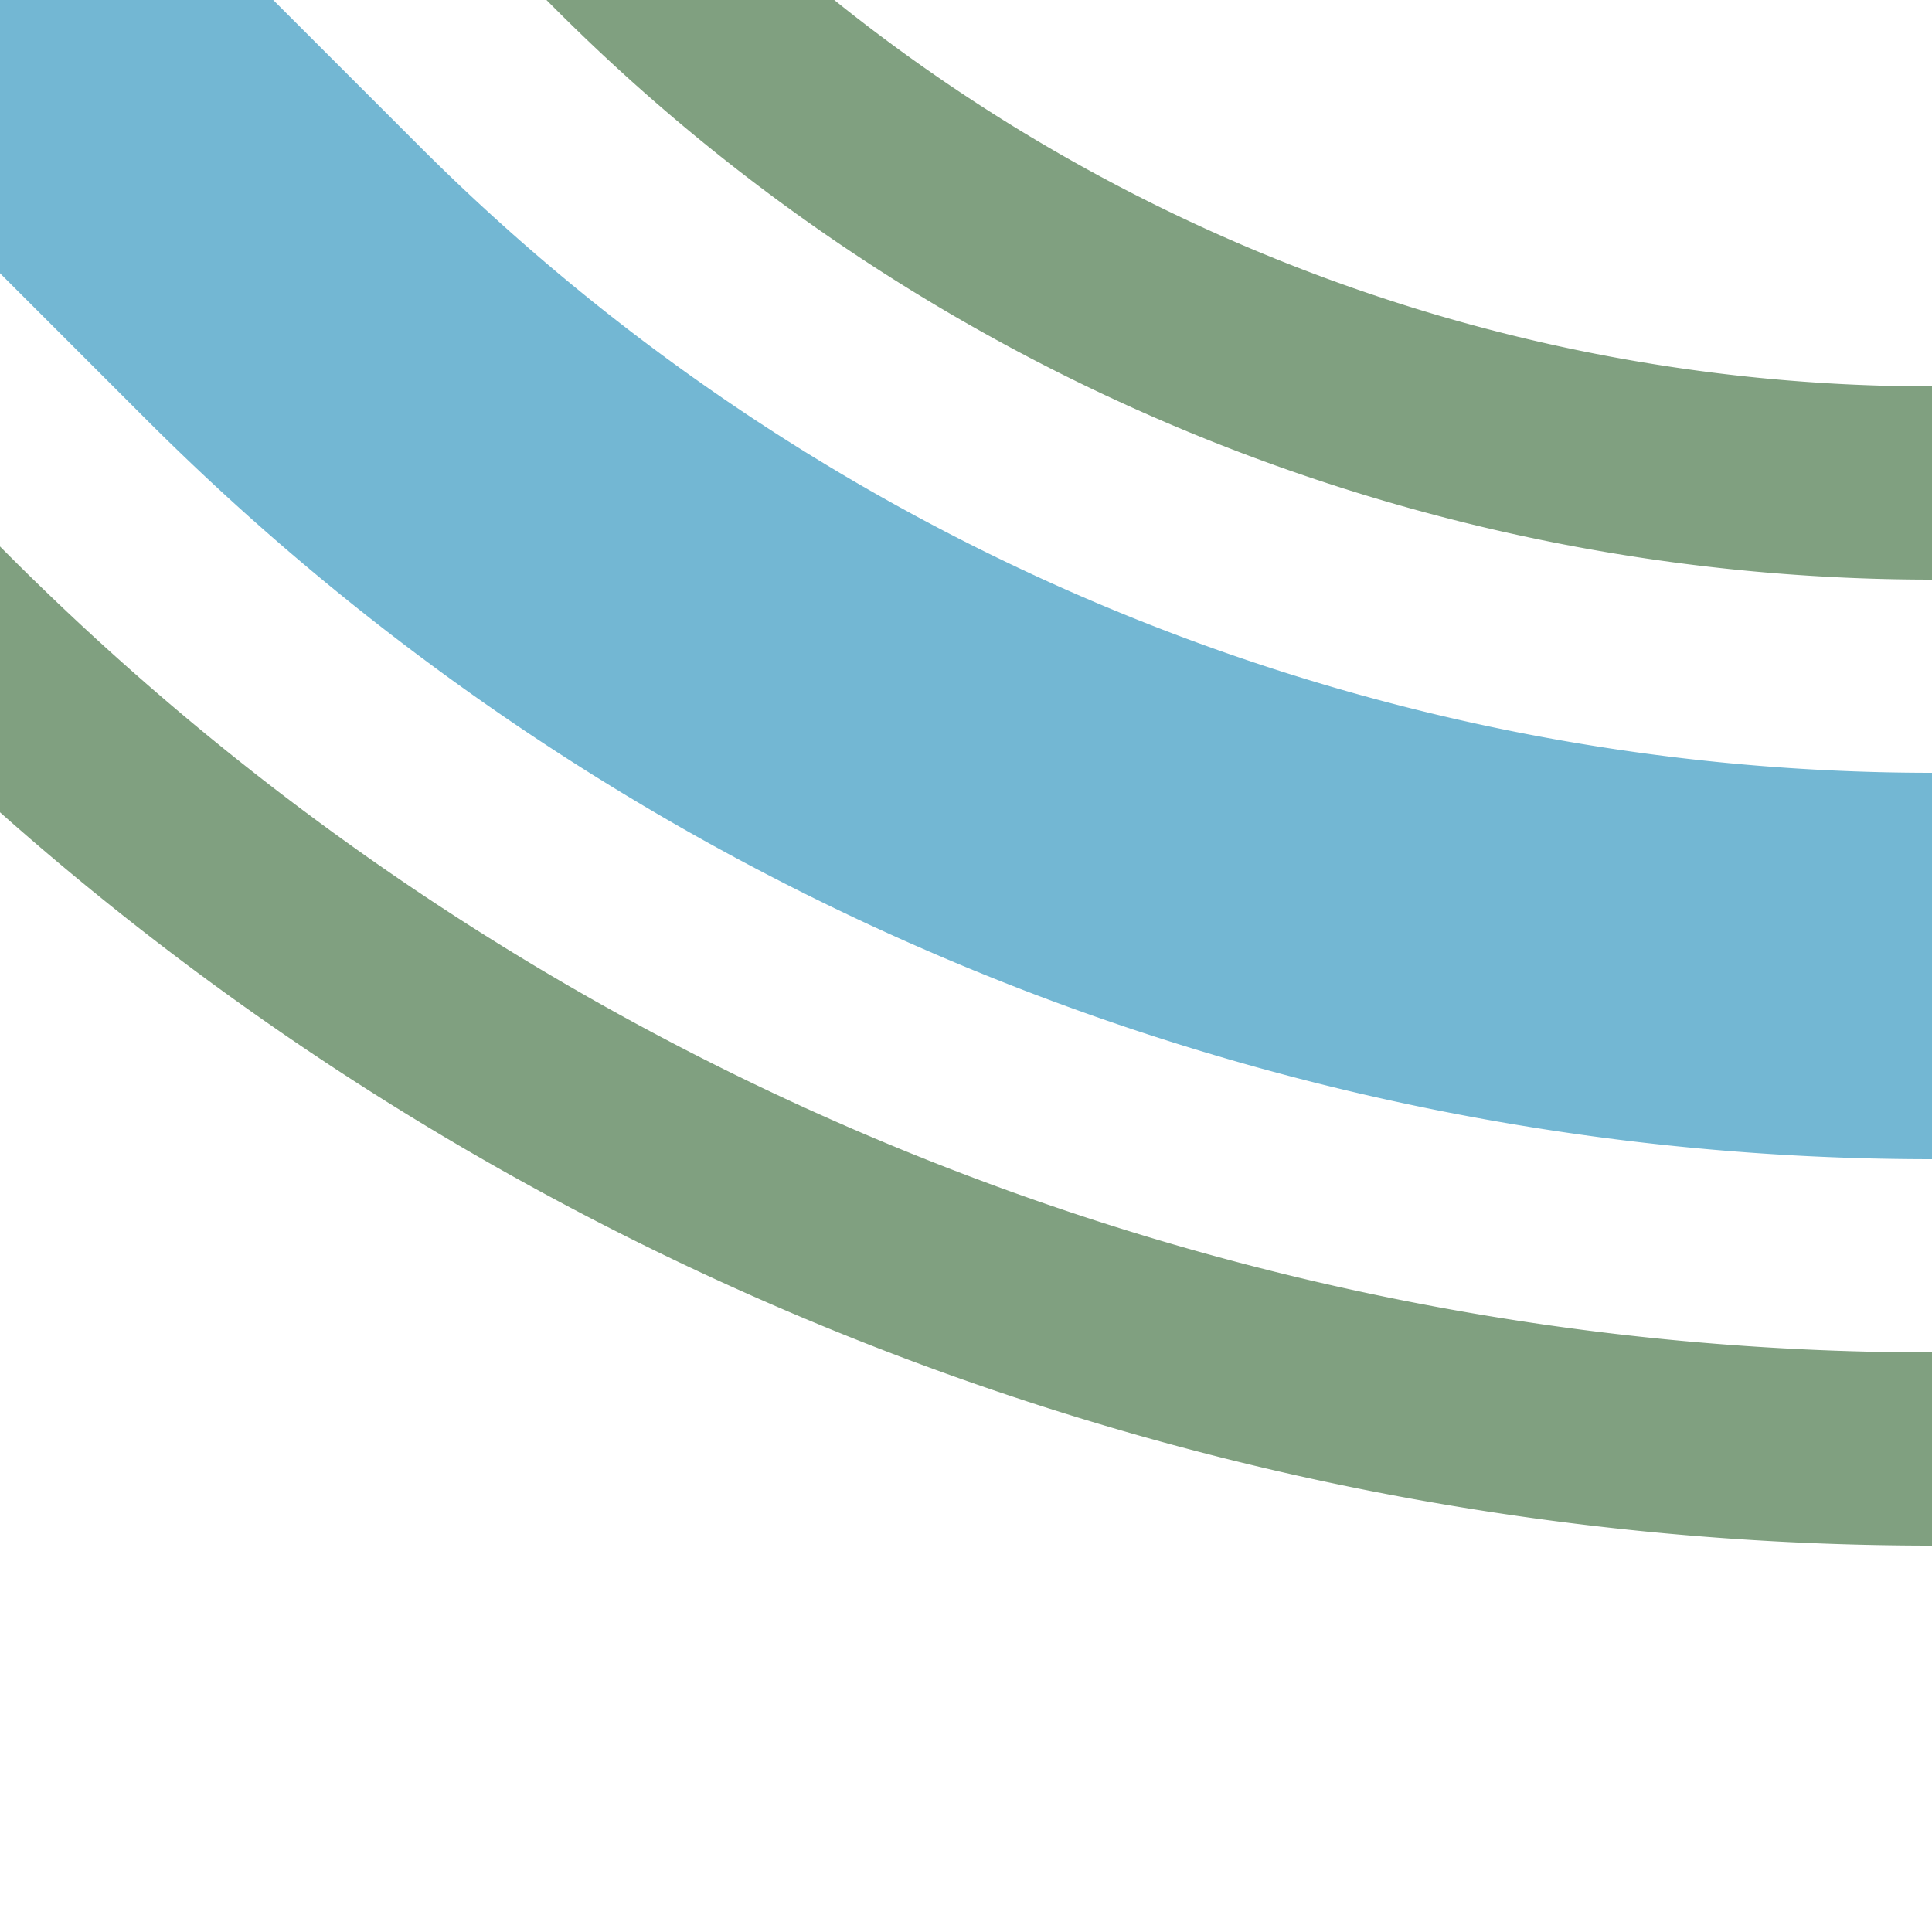
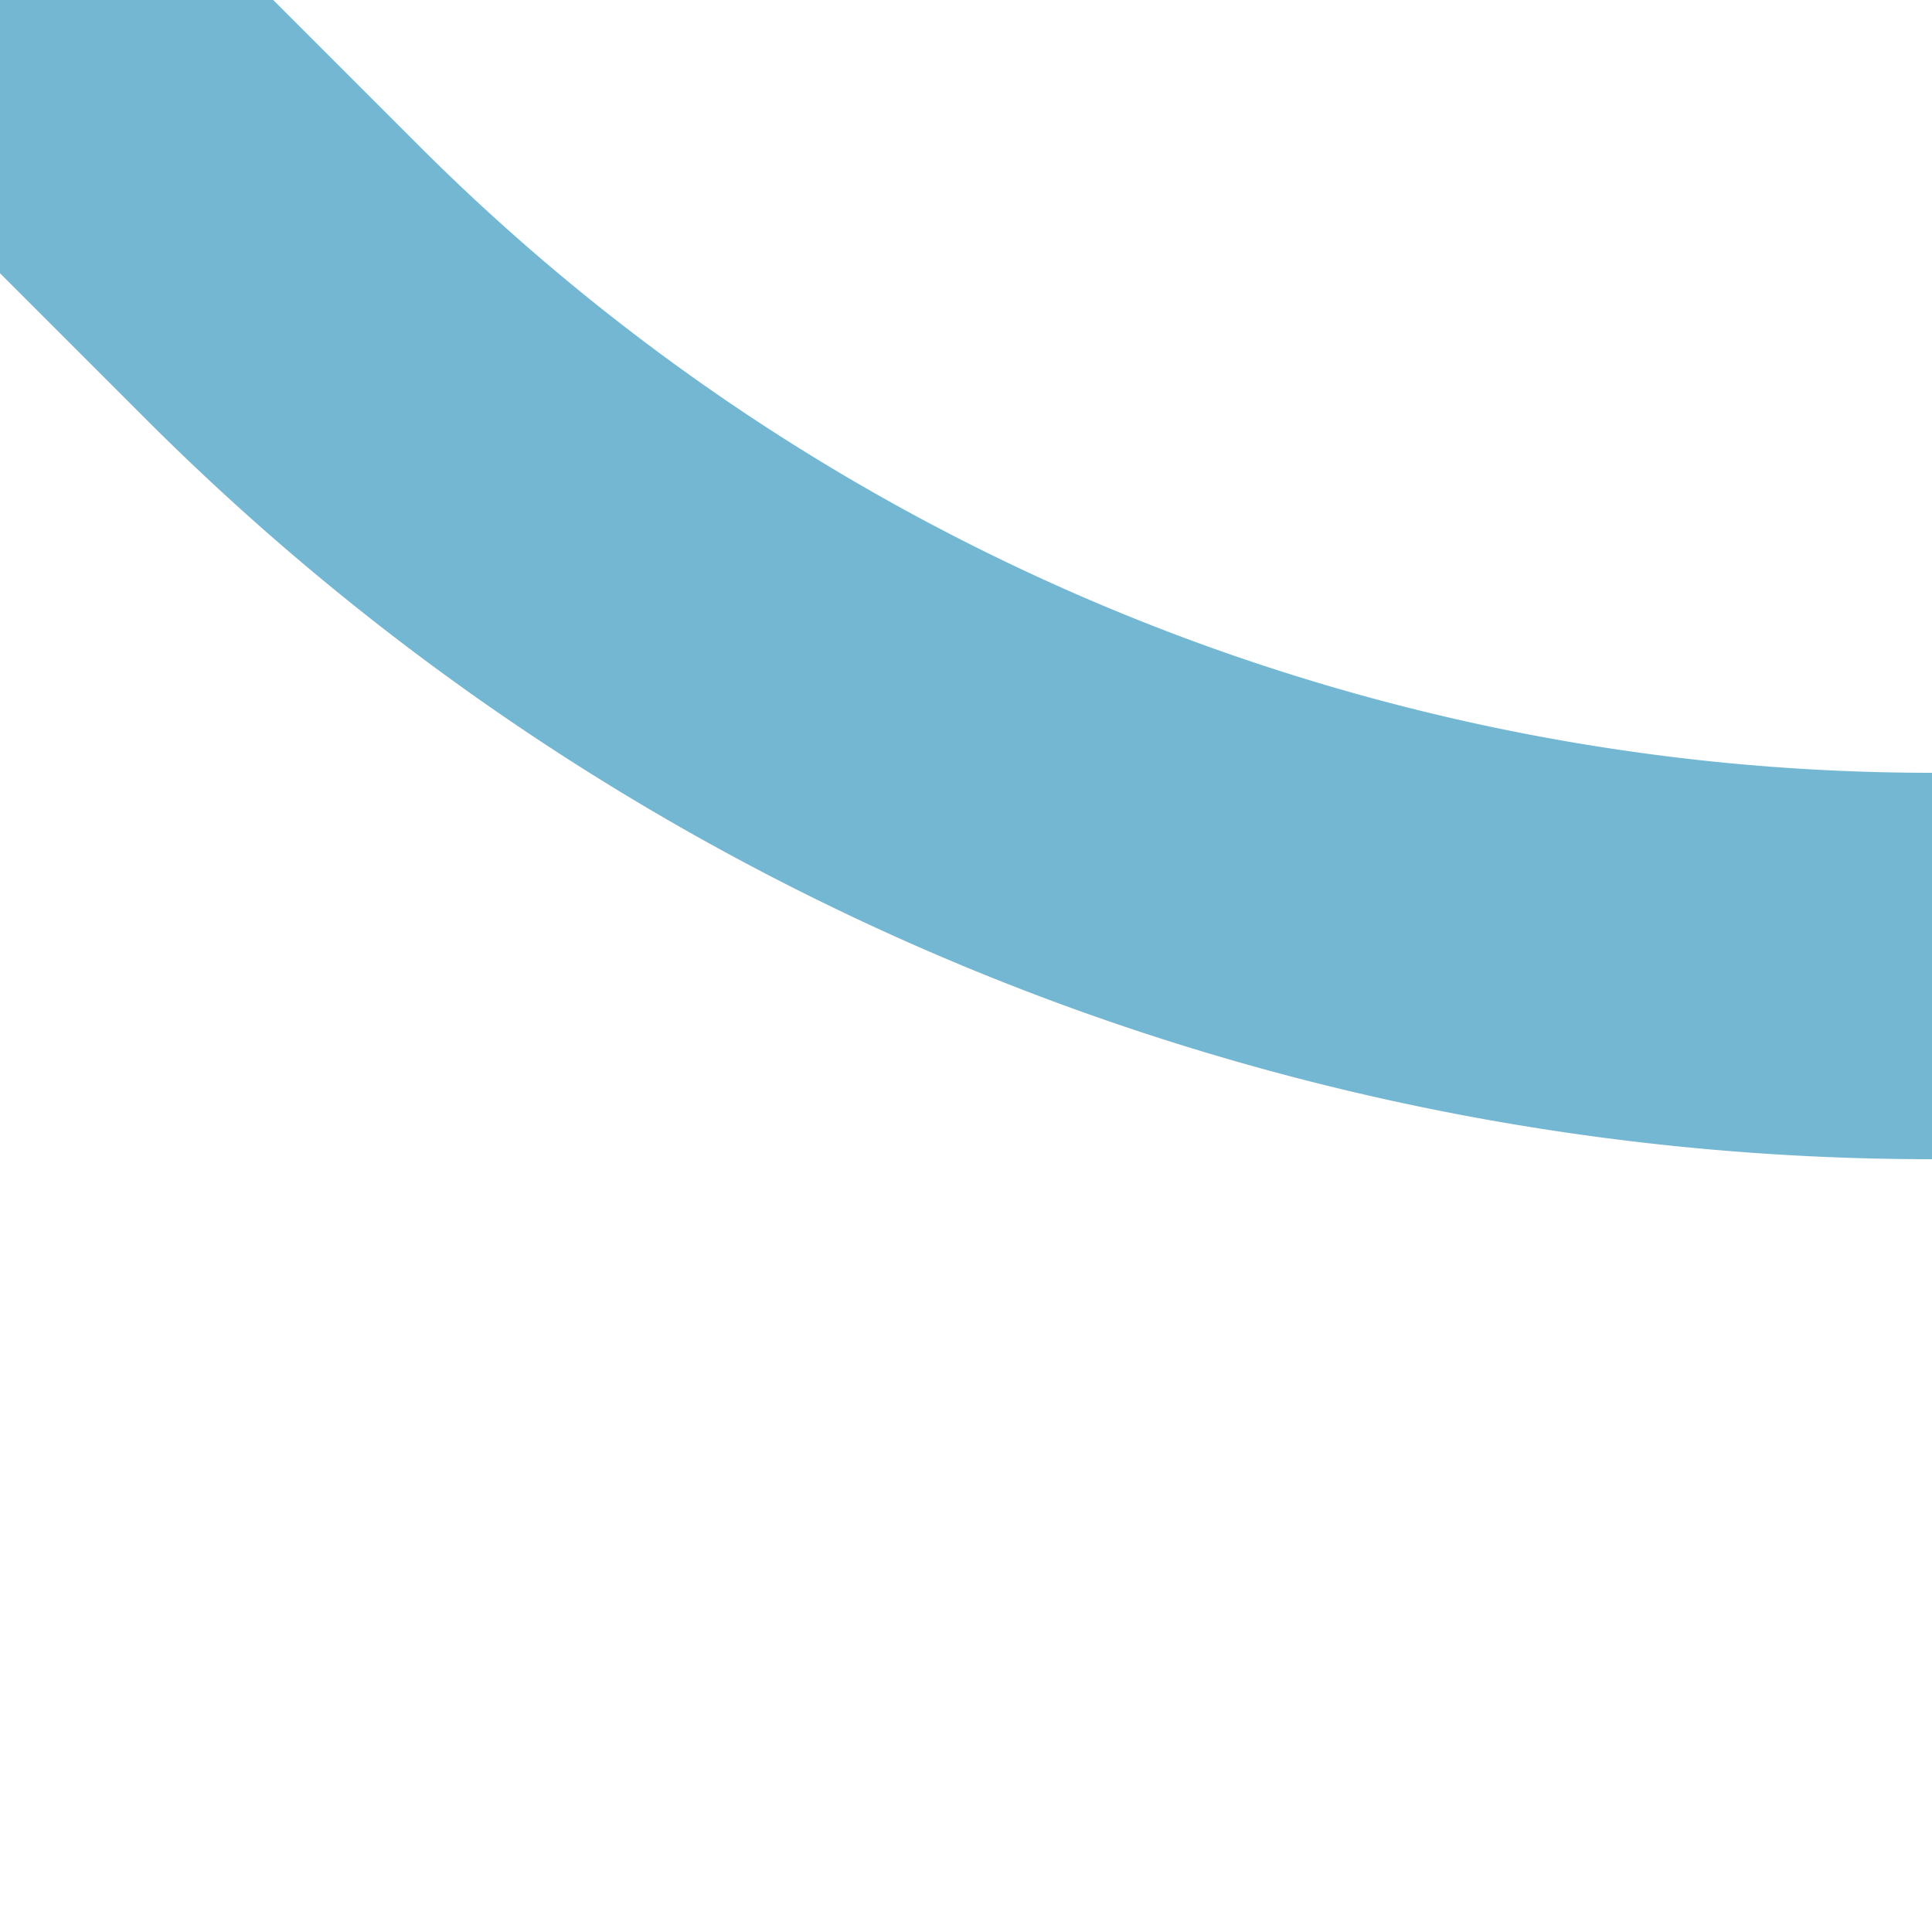
<svg xmlns="http://www.w3.org/2000/svg" width="500" height="500">
  <title>exhSTRl+4 cerulean</title>
  <g fill="none">
-     <path stroke="#80A080" d="m -90.17,86.61 75,75 A 728.55,728.55 0 0 0 500,375 M 86.61,-90.17 l 75,75 A 478.55,478.55 0 0 0 500,125" stroke-width="50" />
    <path stroke="#73B7D3" d="M 0,0 73.22,73.22 A 603.55,603.55 0 0 0 500,250" stroke-width="100" />
  </g>
</svg>